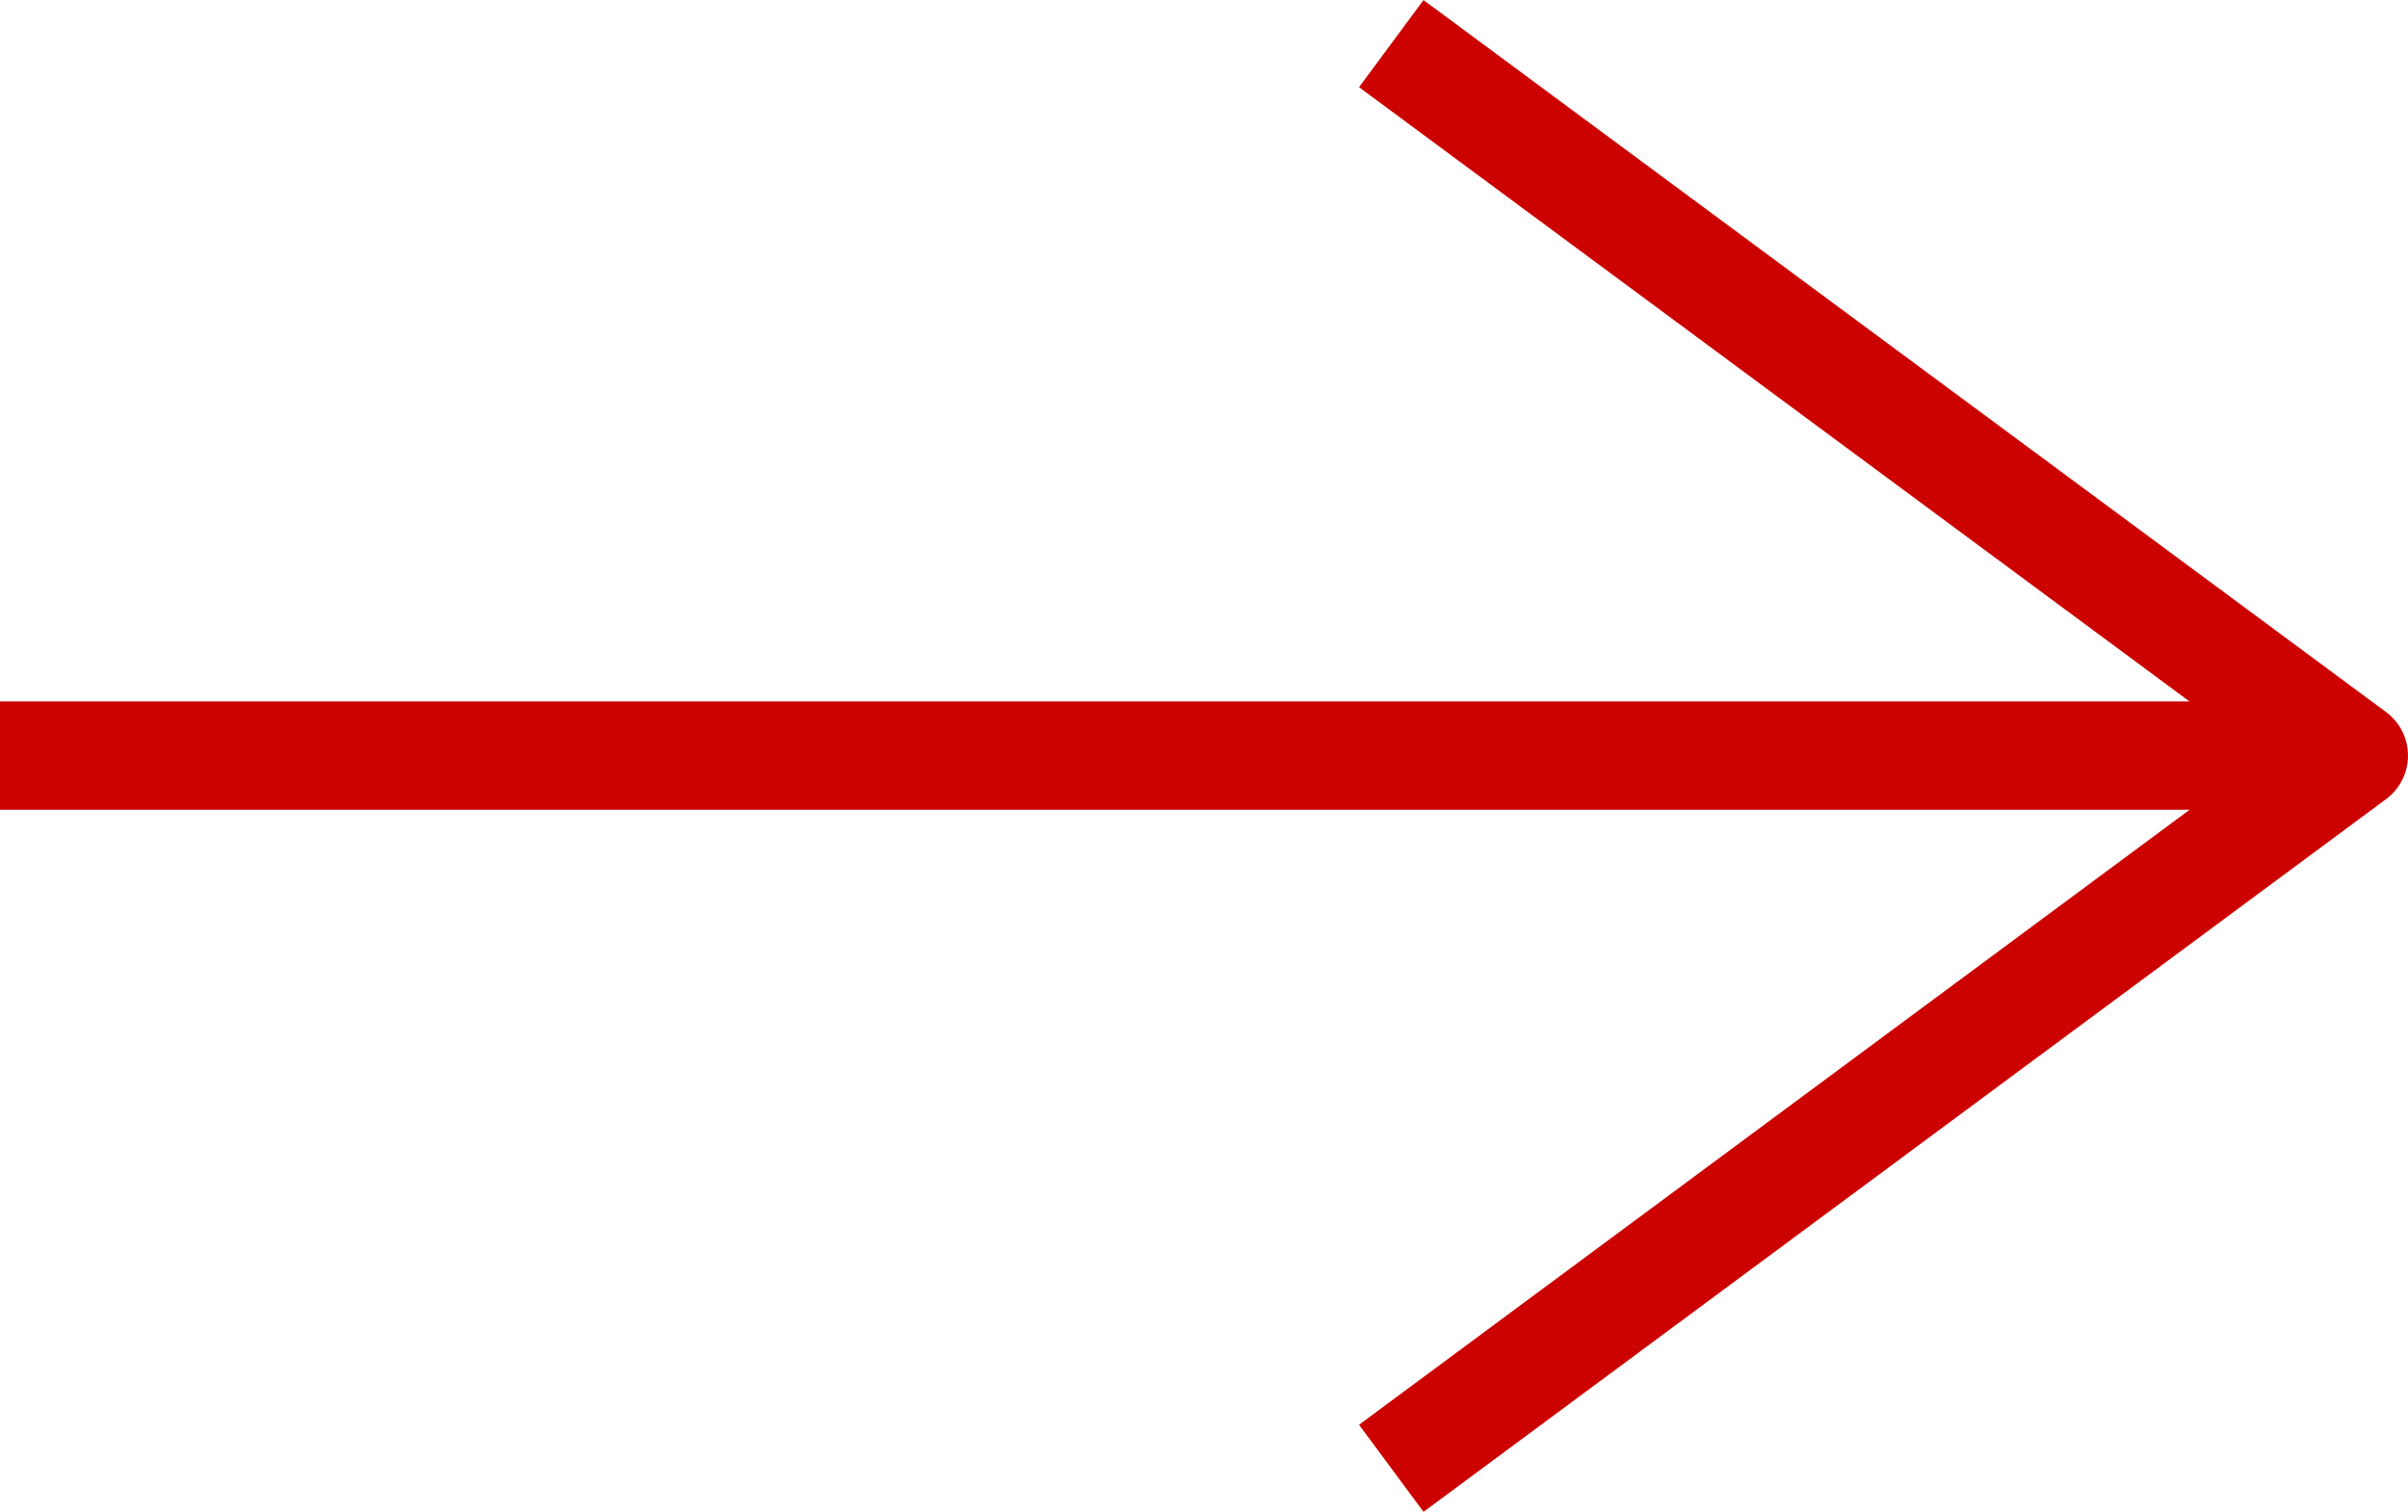
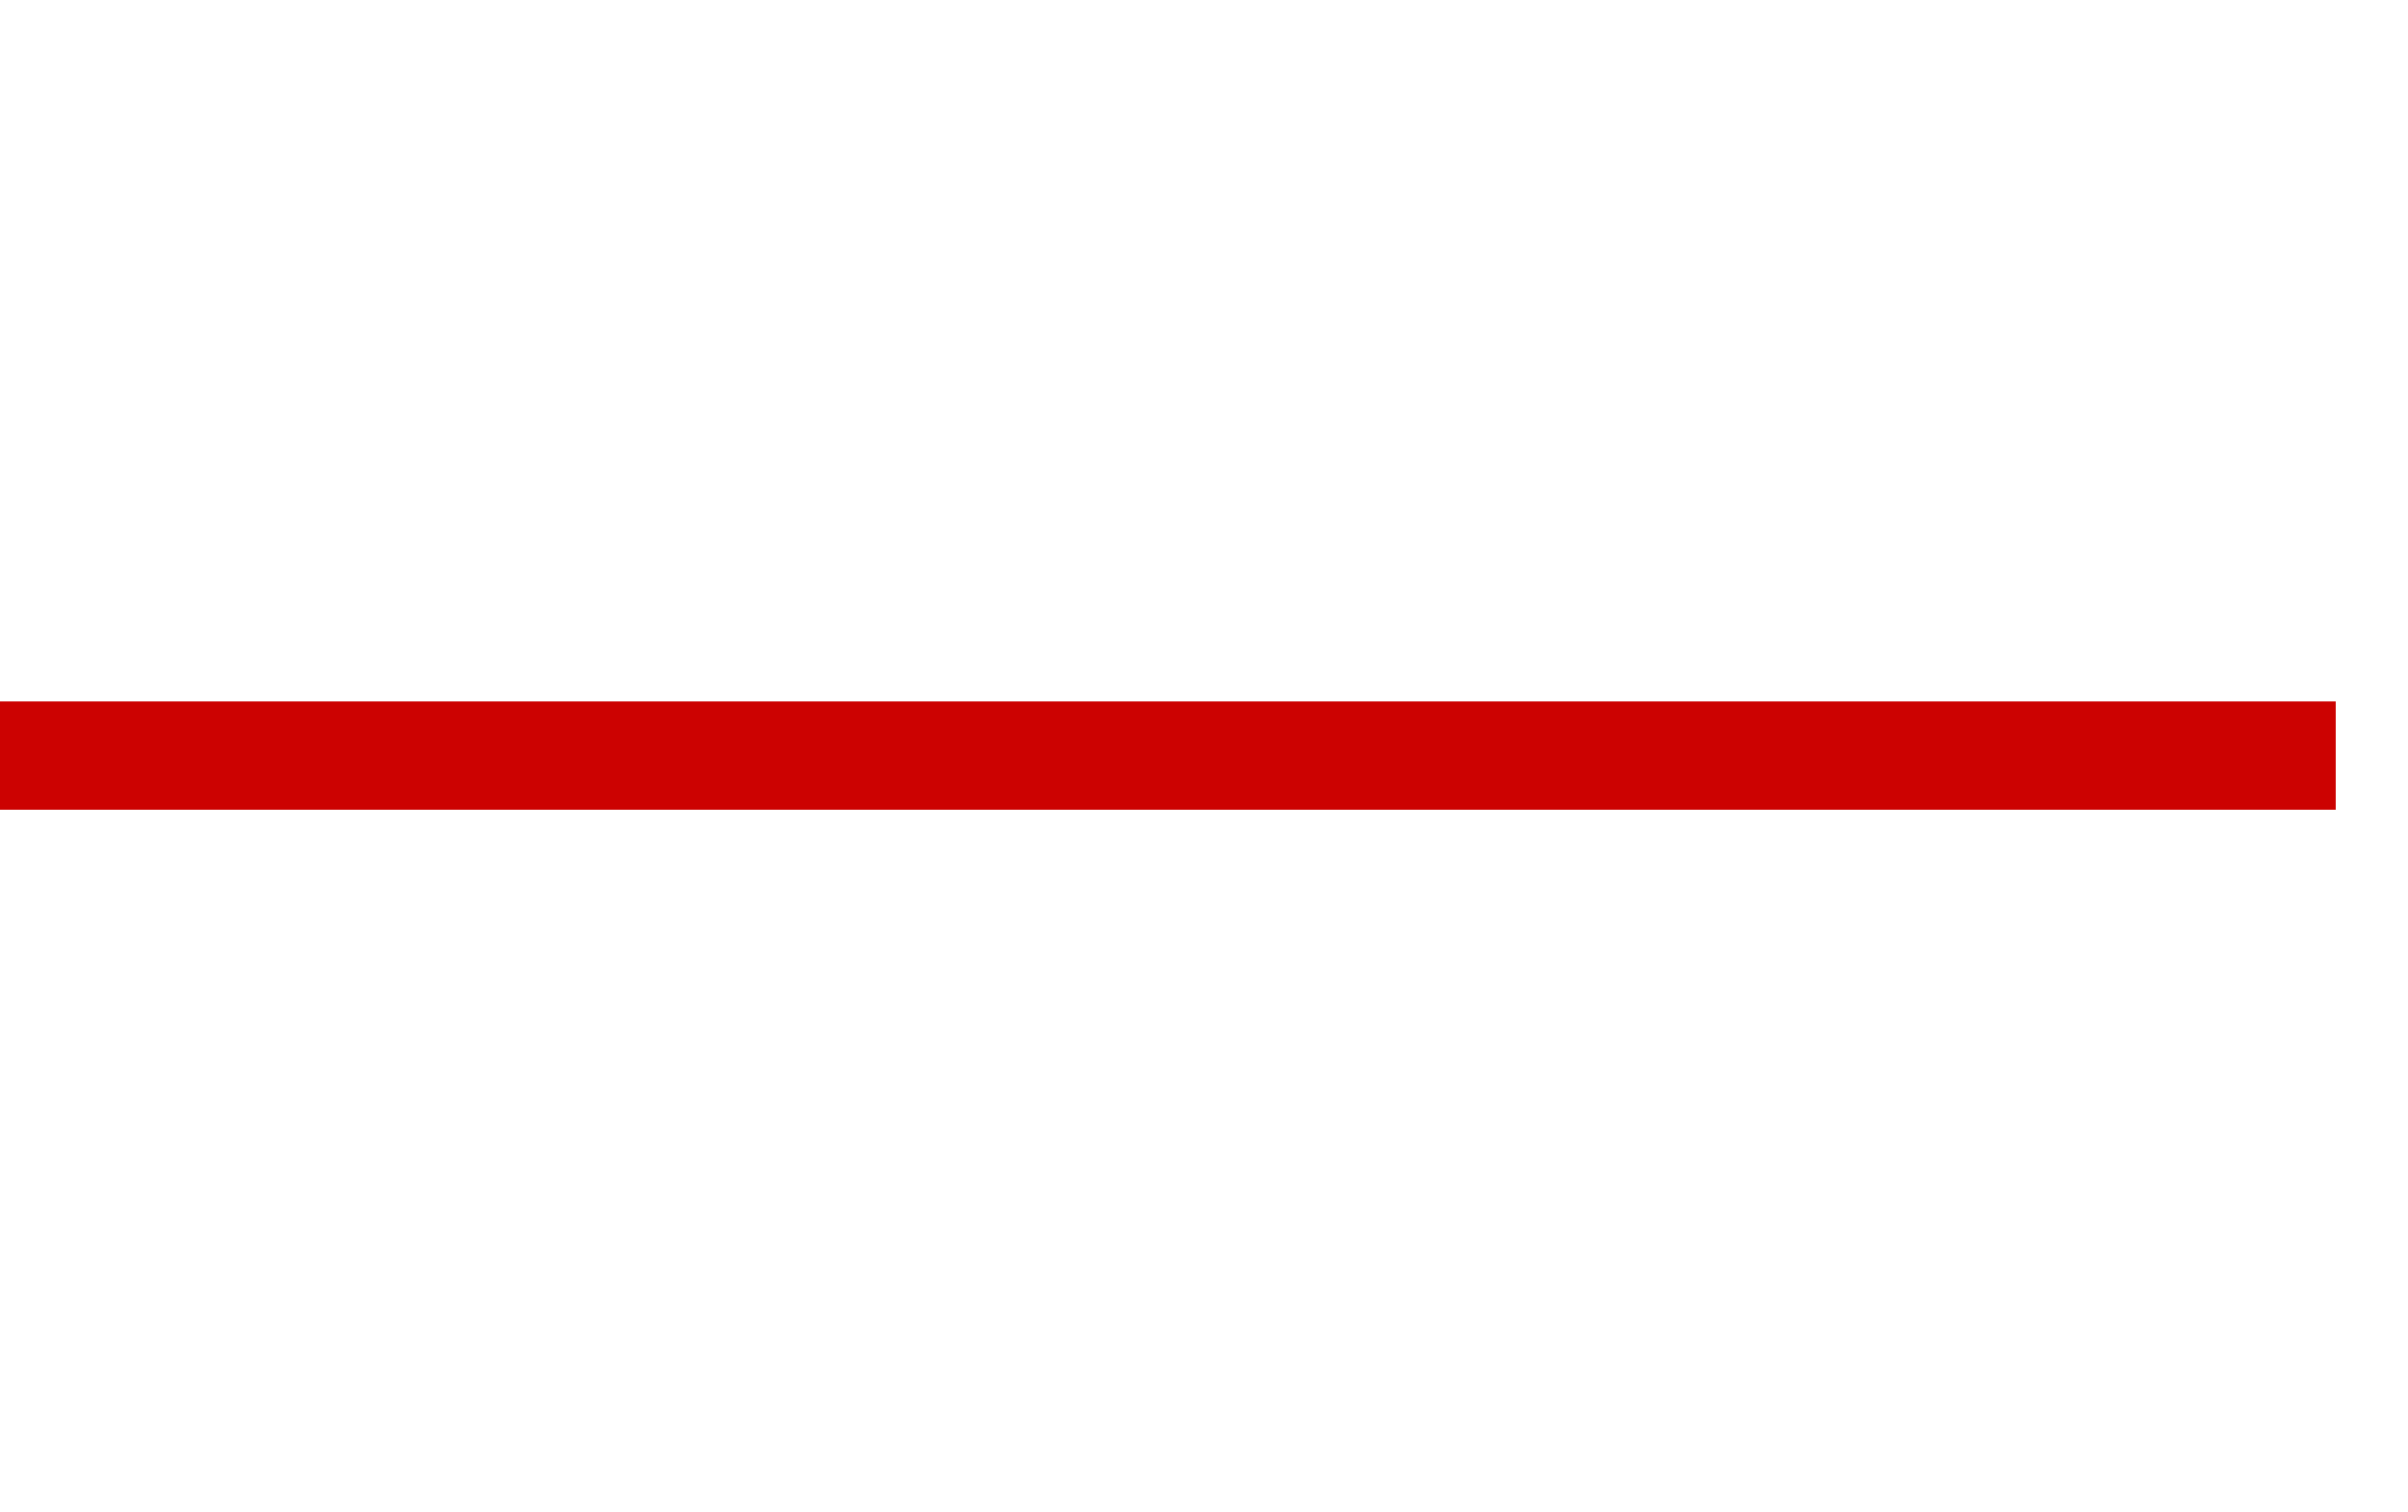
<svg xmlns="http://www.w3.org/2000/svg" id="Layer_2" viewBox="0 0 33.33 20.93">
  <defs>
    <style>.cls-1{fill:none;stroke:#cc0201;stroke-linecap:square;stroke-linejoin:round;stroke-width:1.5px;}</style>
  </defs>
  <g id="Layer_1-2">
    <g id="Komponente_8_14">
      <g id="Icon_feather-arrow-right">
        <path id="Pfad_1" class="cls-1" d="M.75,10.46h30.83" />
-         <path id="Pfad_2" class="cls-1" d="M19.86,1.05l12.72,9.41-12.72,9.42" />
      </g>
    </g>
  </g>
</svg>